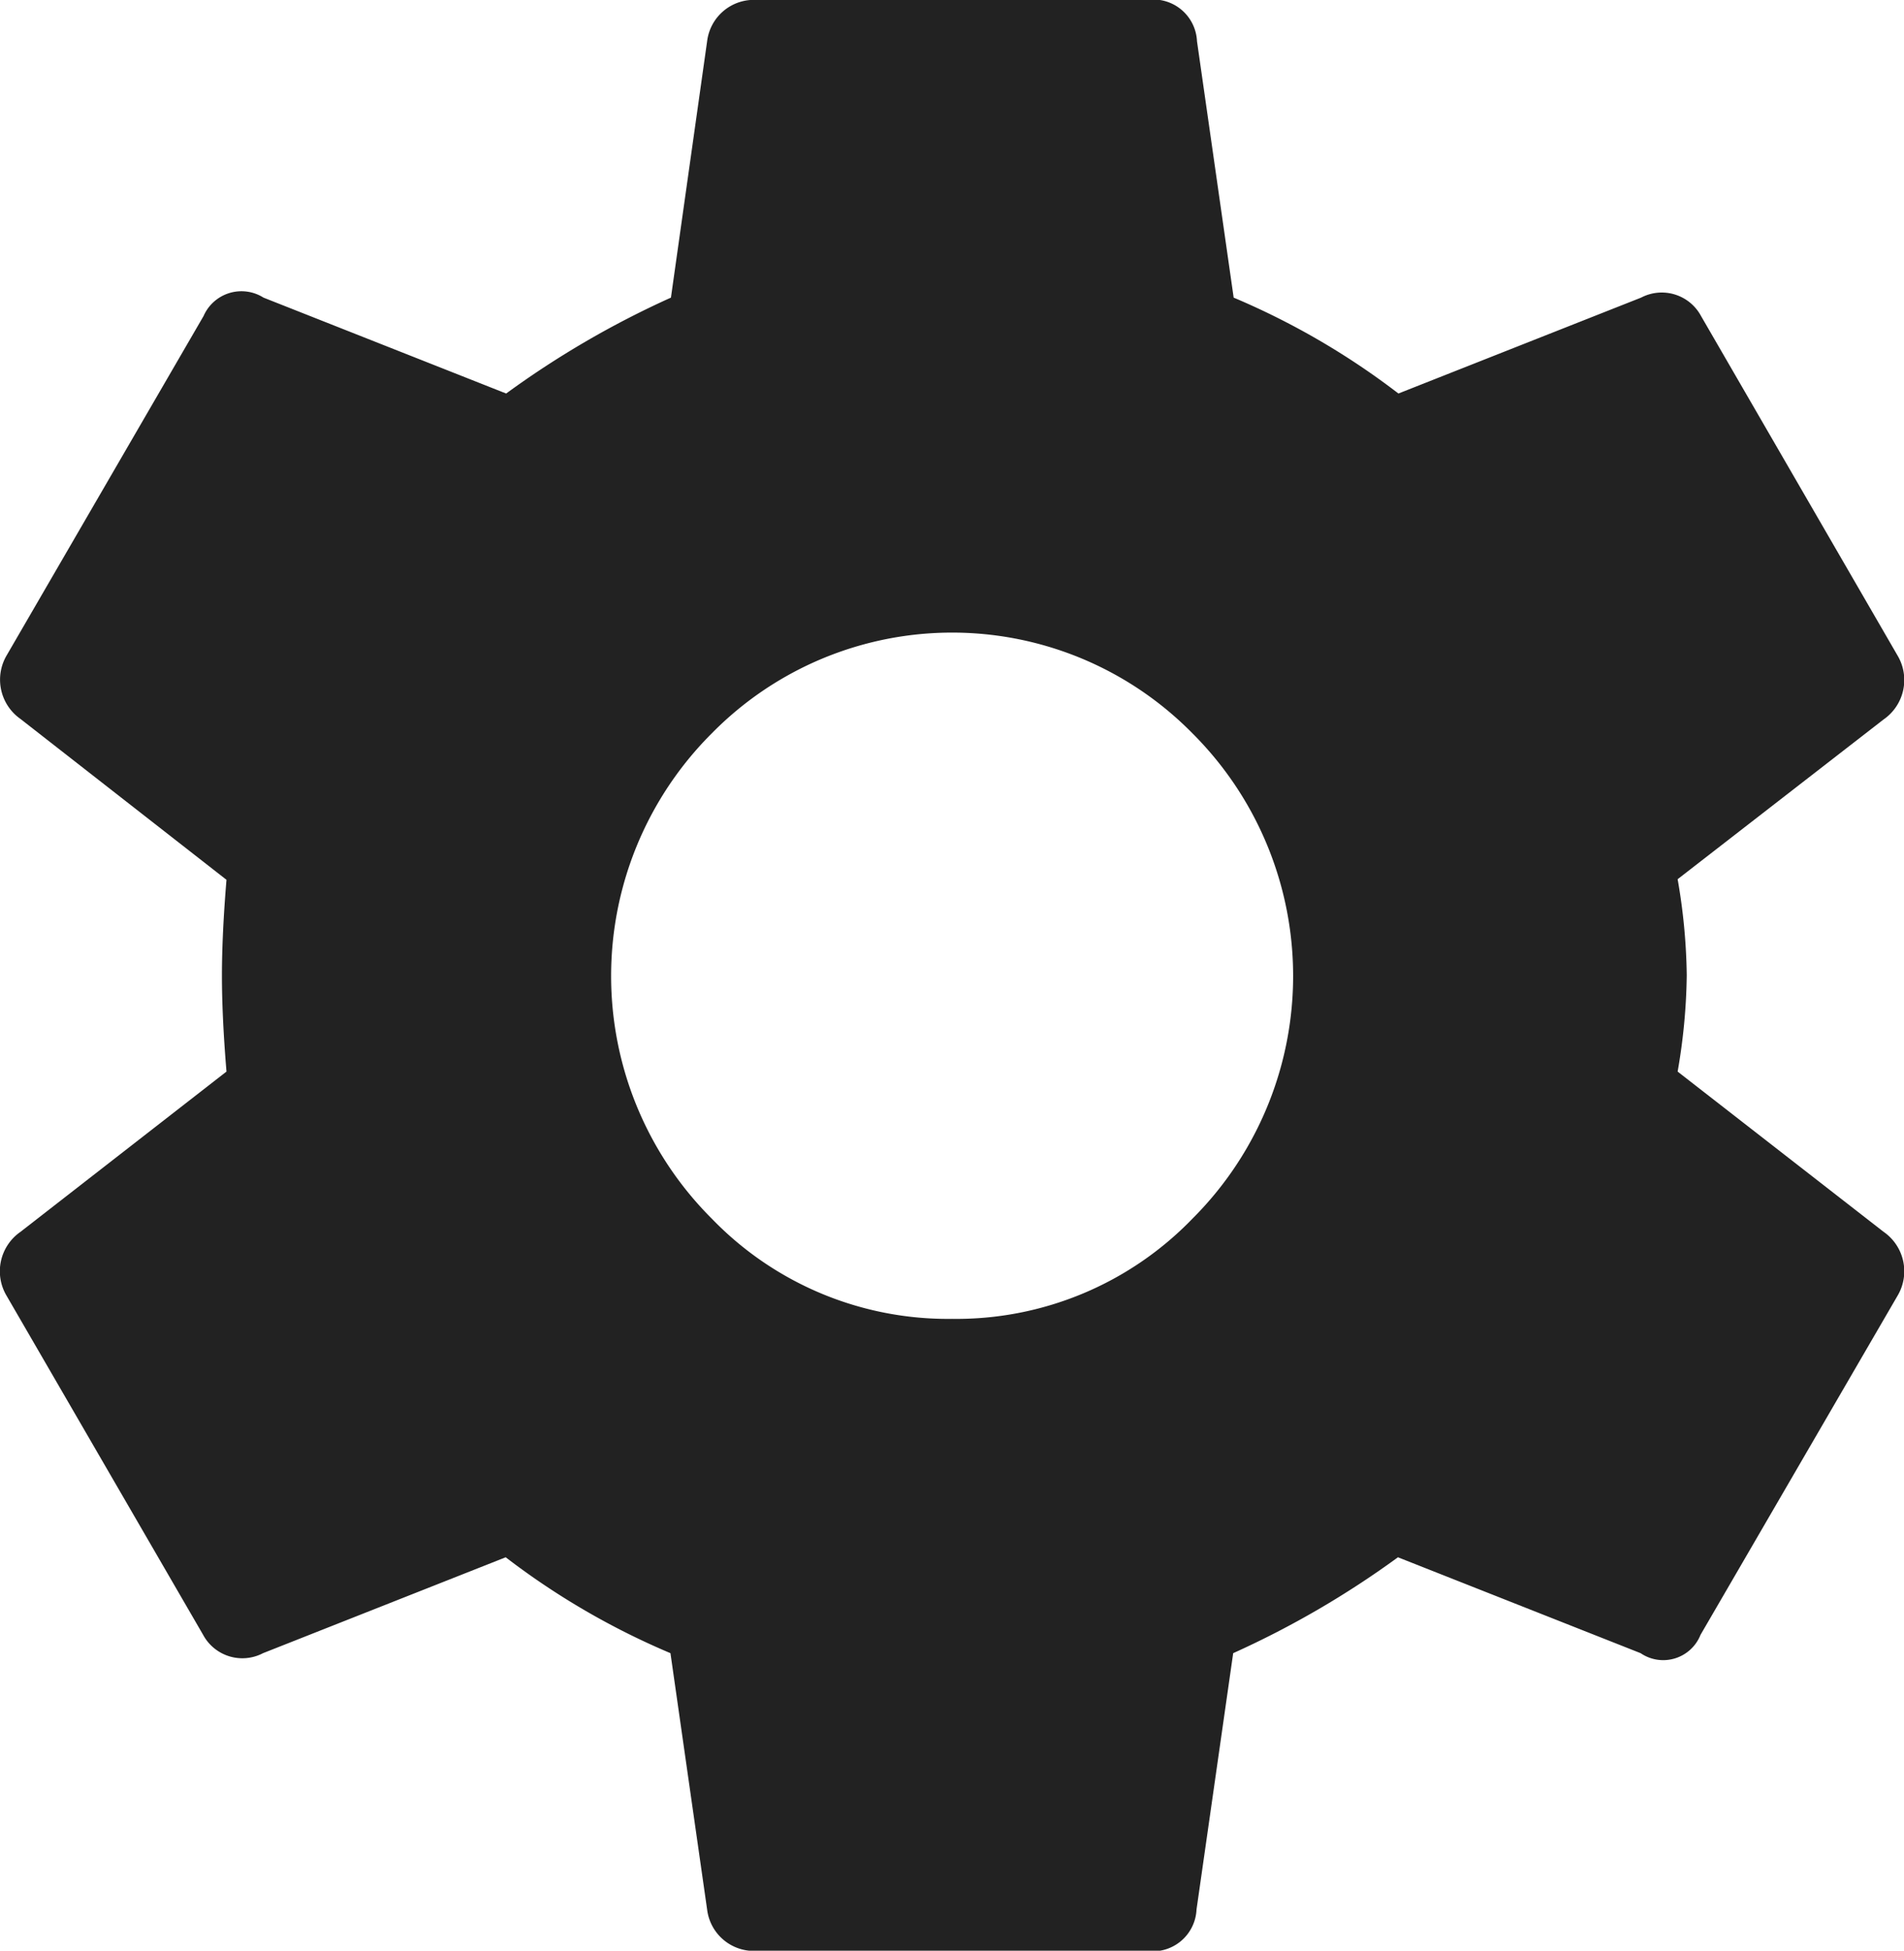
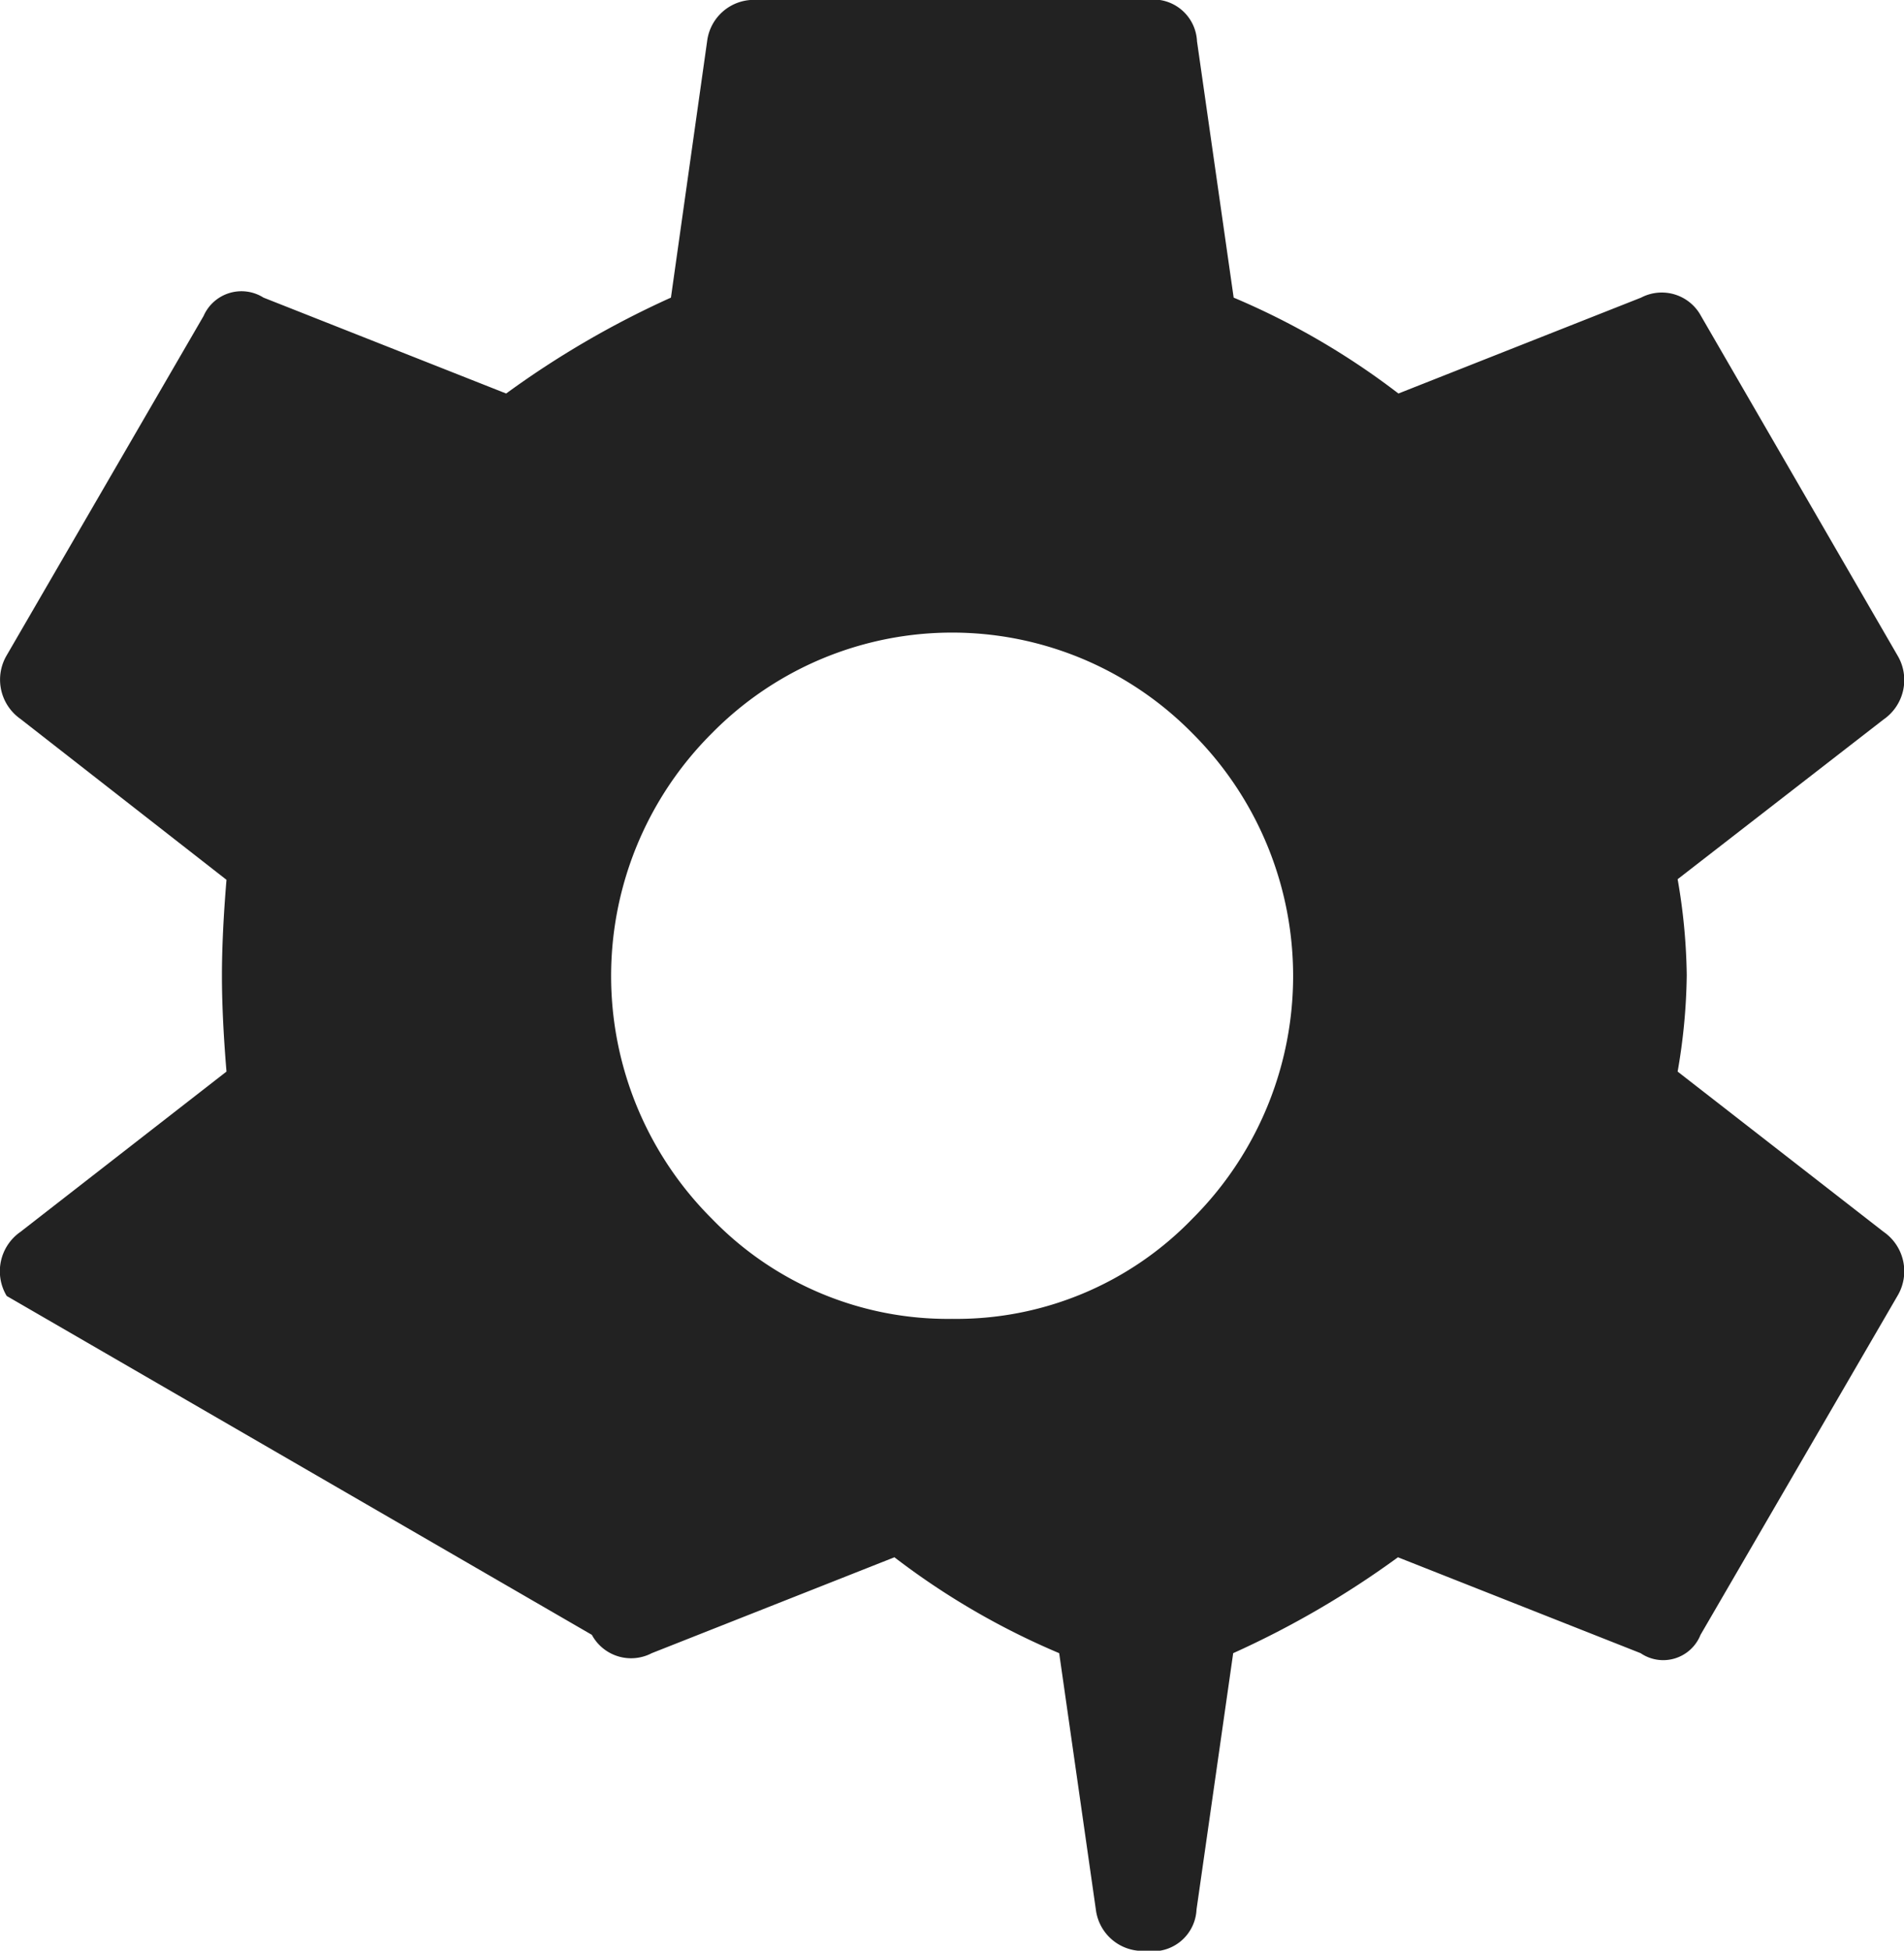
<svg xmlns="http://www.w3.org/2000/svg" width="15.889" height="16.274" viewBox="0 0 15.889 16.274">
-   <path id="Path_8557" data-name="Path 8557" d="M13.949,9.273l1.719,1.337a.4.4,0,0,1,.115.535L14.14,13.972a.335.335,0,0,1-.5.153l-2.025-.8a7.7,7.7,0,0,1-1.375.8l-.306,2.139a.365.365,0,0,1-.42.344H6.27a.393.393,0,0,1-.42-.344l-.306-2.139a6.254,6.254,0,0,1-1.375-.8l-2.025.8a.372.372,0,0,1-.5-.153L.005,11.145A.4.4,0,0,1,.12,10.61L1.839,9.273q-.038-.458-.038-.8t.038-.8L.12,6.331A.4.4,0,0,1,.005,5.8L1.648,2.969a.345.345,0,0,1,.5-.153l2.025.8a7.7,7.7,0,0,1,1.375-.8L5.85.677A.393.393,0,0,1,6.27.333H9.518a.365.365,0,0,1,.42.344l.306,2.139a6.254,6.254,0,0,1,1.375.8l2.025-.8a.372.372,0,0,1,.5.153L15.783,5.8a.4.4,0,0,1-.115.535L13.949,7.668a4.961,4.961,0,0,1,.076.8A4.961,4.961,0,0,1,13.949,9.273ZM7.894,11.336A2.738,2.738,0,0,0,9.9,10.5a2.859,2.859,0,0,0,0-4.049,2.813,2.813,0,0,0-4.011,0,2.859,2.859,0,0,0,0,4.049A2.738,2.738,0,0,0,7.894,11.336Z" transform="translate(0.051 -0.333)" fill="#222" />
+   <path id="Path_8557" data-name="Path 8557" d="M13.949,9.273l1.719,1.337a.4.4,0,0,1,.115.535L14.14,13.972a.335.335,0,0,1-.5.153l-2.025-.8a7.7,7.7,0,0,1-1.375.8l-.306,2.139a.365.365,0,0,1-.42.344a.393.393,0,0,1-.42-.344l-.306-2.139a6.254,6.254,0,0,1-1.375-.8l-2.025.8a.372.372,0,0,1-.5-.153L.005,11.145A.4.4,0,0,1,.12,10.61L1.839,9.273q-.038-.458-.038-.8t.038-.8L.12,6.331A.4.4,0,0,1,.005,5.8L1.648,2.969a.345.345,0,0,1,.5-.153l2.025.8a7.7,7.7,0,0,1,1.375-.8L5.85.677A.393.393,0,0,1,6.27.333H9.518a.365.365,0,0,1,.42.344l.306,2.139a6.254,6.254,0,0,1,1.375.8l2.025-.8a.372.372,0,0,1,.5.153L15.783,5.8a.4.4,0,0,1-.115.535L13.949,7.668a4.961,4.961,0,0,1,.076.8A4.961,4.961,0,0,1,13.949,9.273ZM7.894,11.336A2.738,2.738,0,0,0,9.9,10.5a2.859,2.859,0,0,0,0-4.049,2.813,2.813,0,0,0-4.011,0,2.859,2.859,0,0,0,0,4.049A2.738,2.738,0,0,0,7.894,11.336Z" transform="translate(0.051 -0.333)" fill="#222" />
</svg>